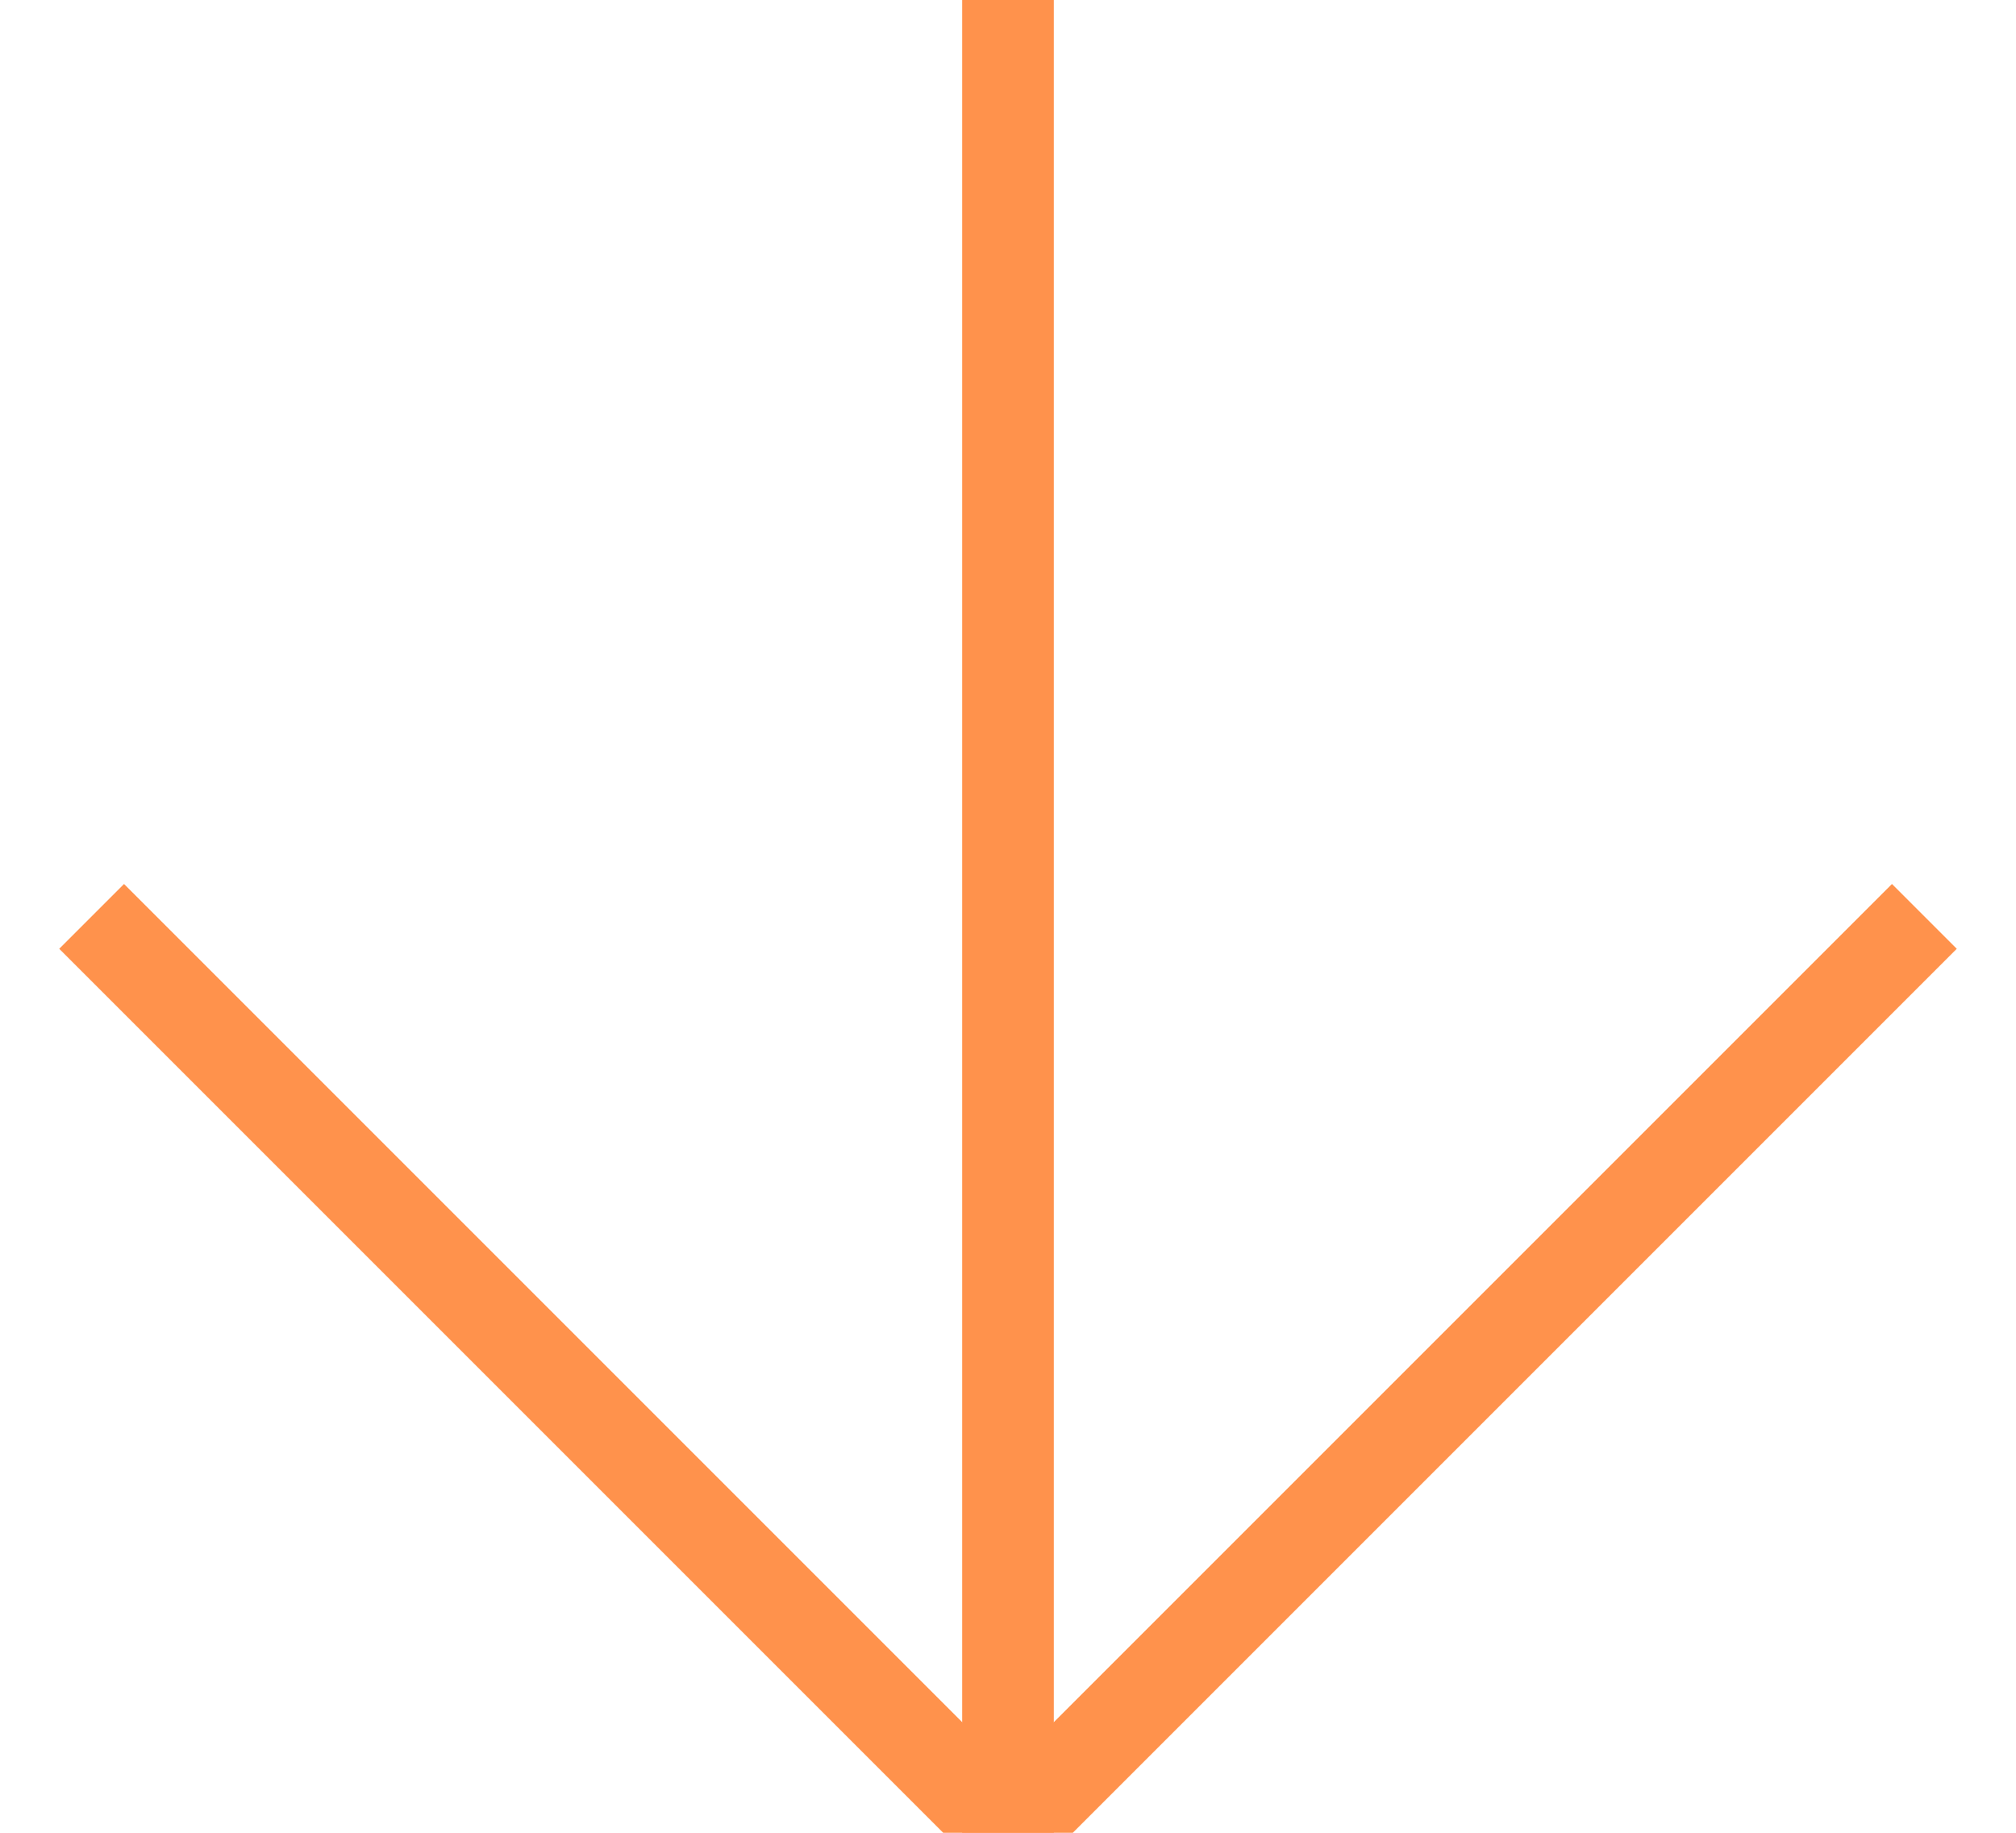
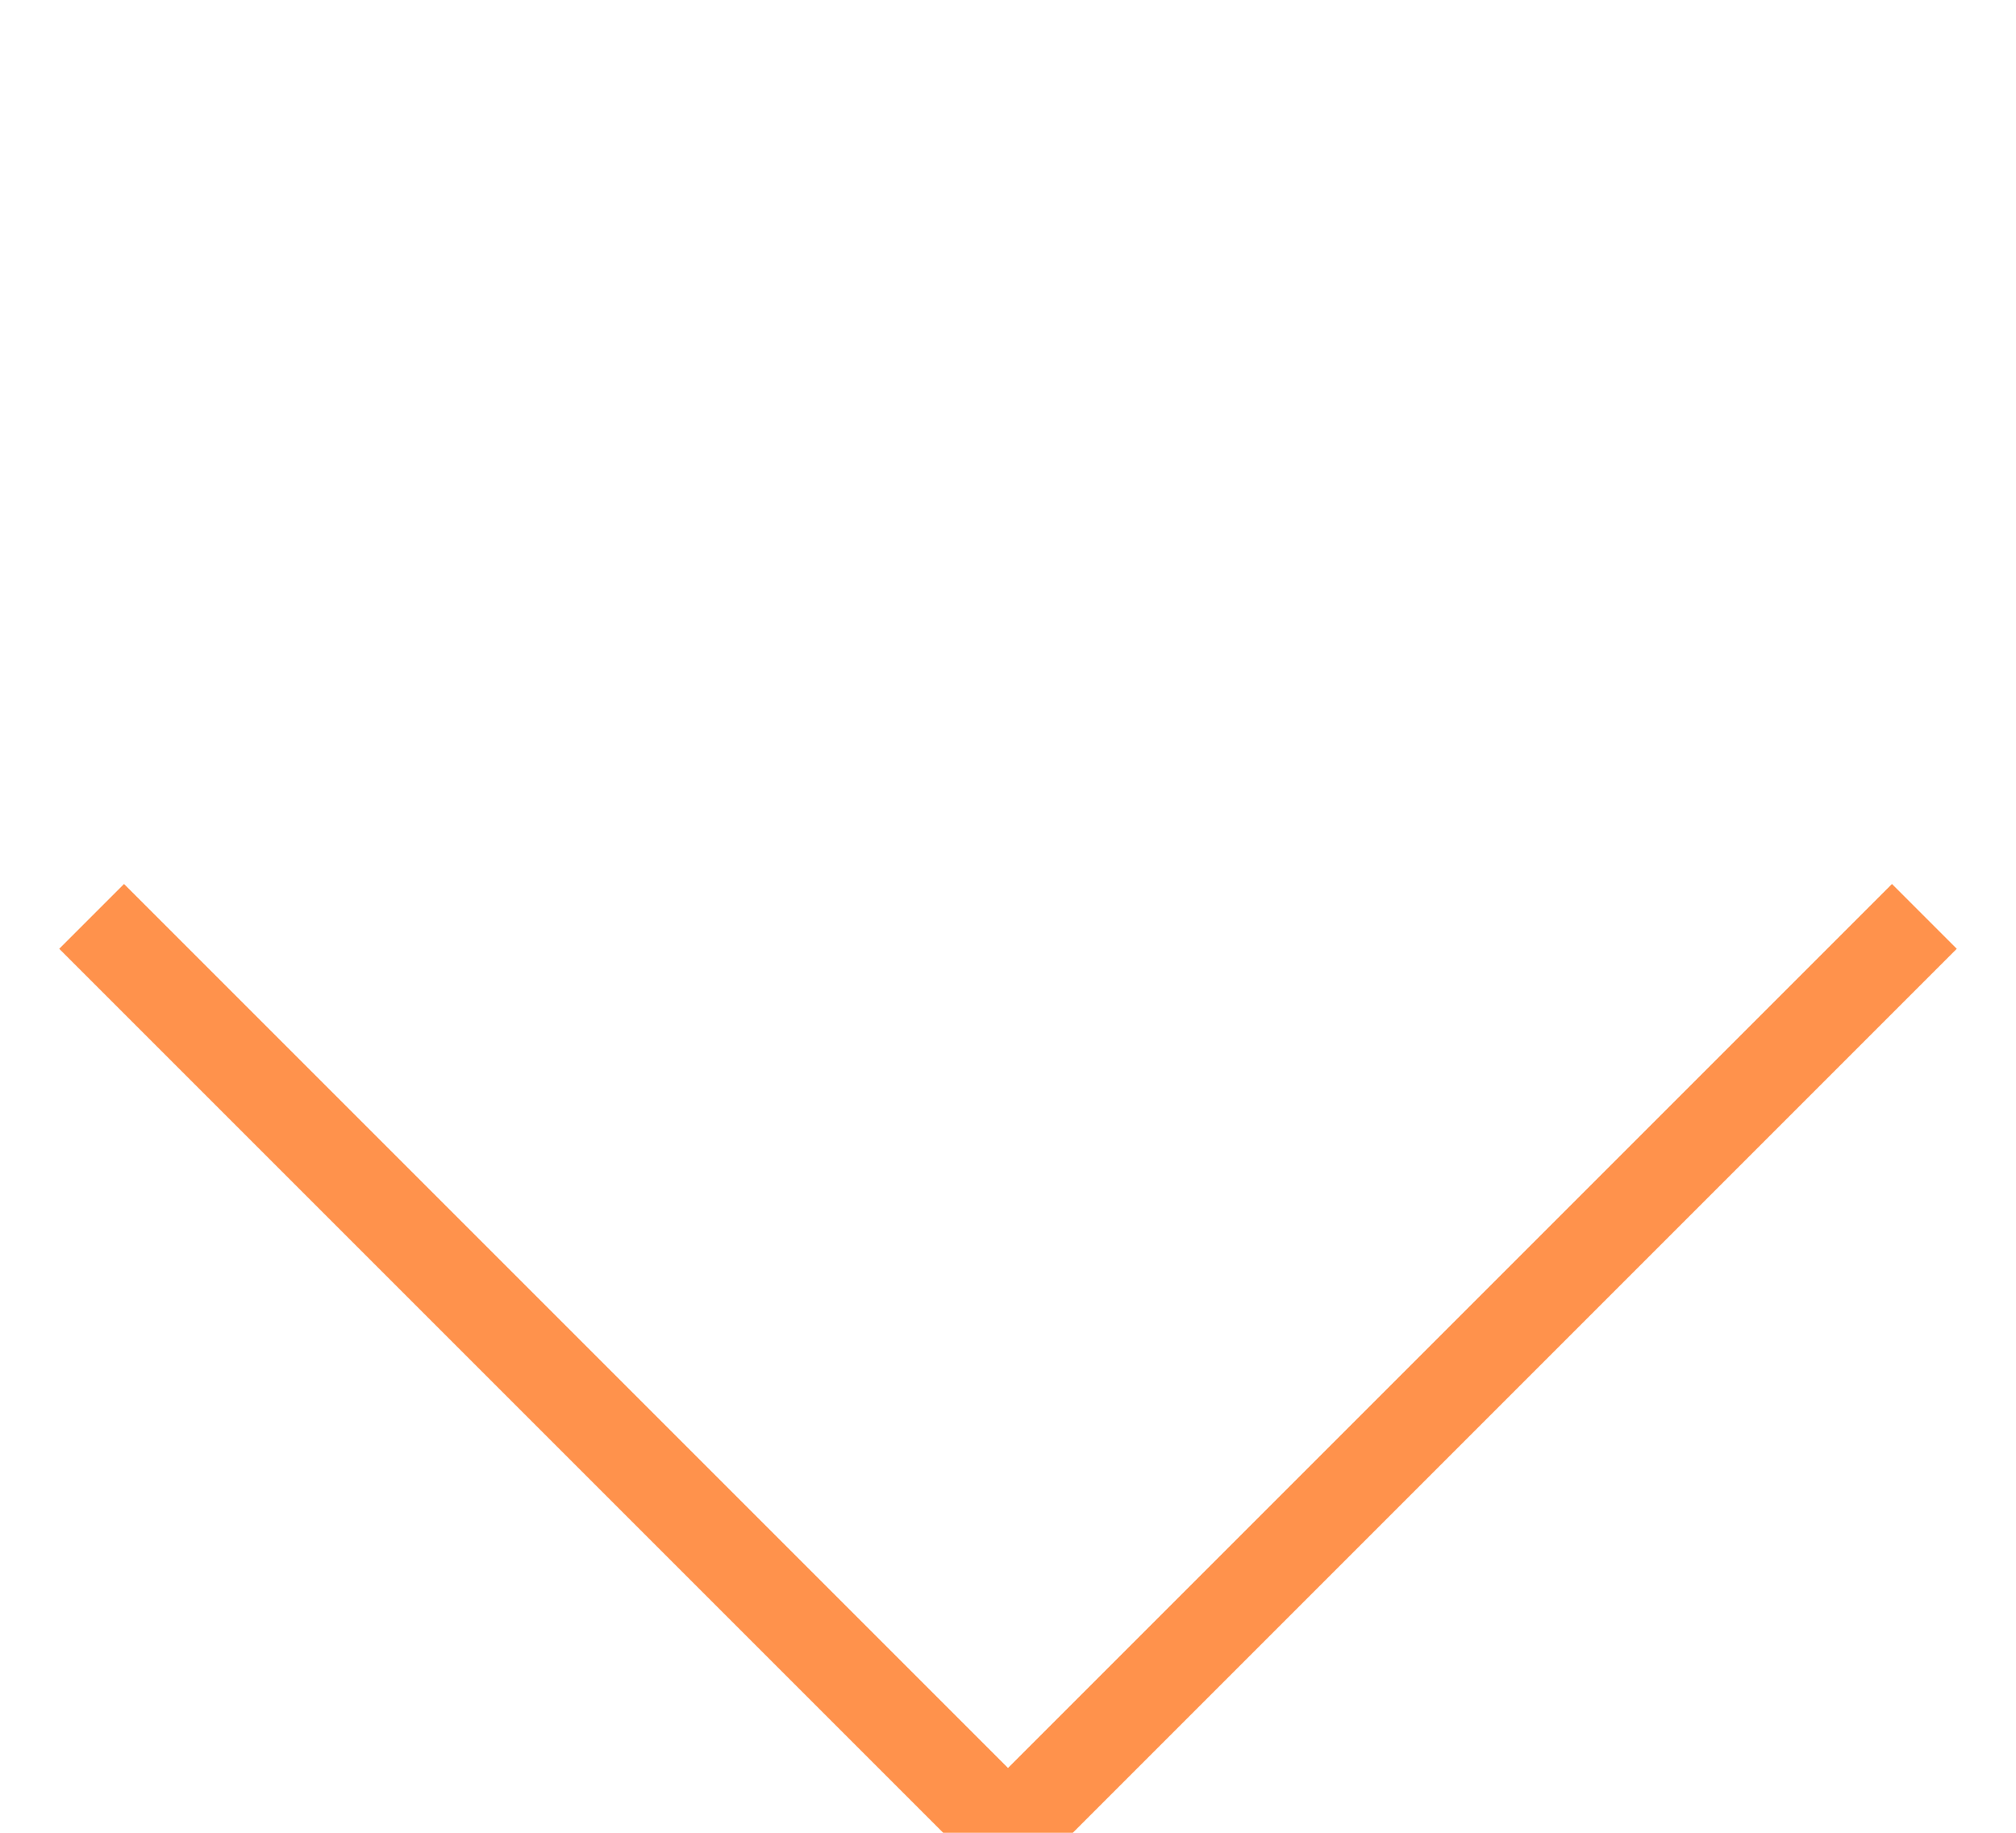
<svg xmlns="http://www.w3.org/2000/svg" width="22" height="20" viewBox="0 0 22 20">
  <g fill="none" fill-rule="evenodd" stroke="#FF924C" transform="translate(1)">
-     <path d="M10,0 L10,20" />
    <polyline points="0 10 10 20 20 10" />
  </g>
</svg>